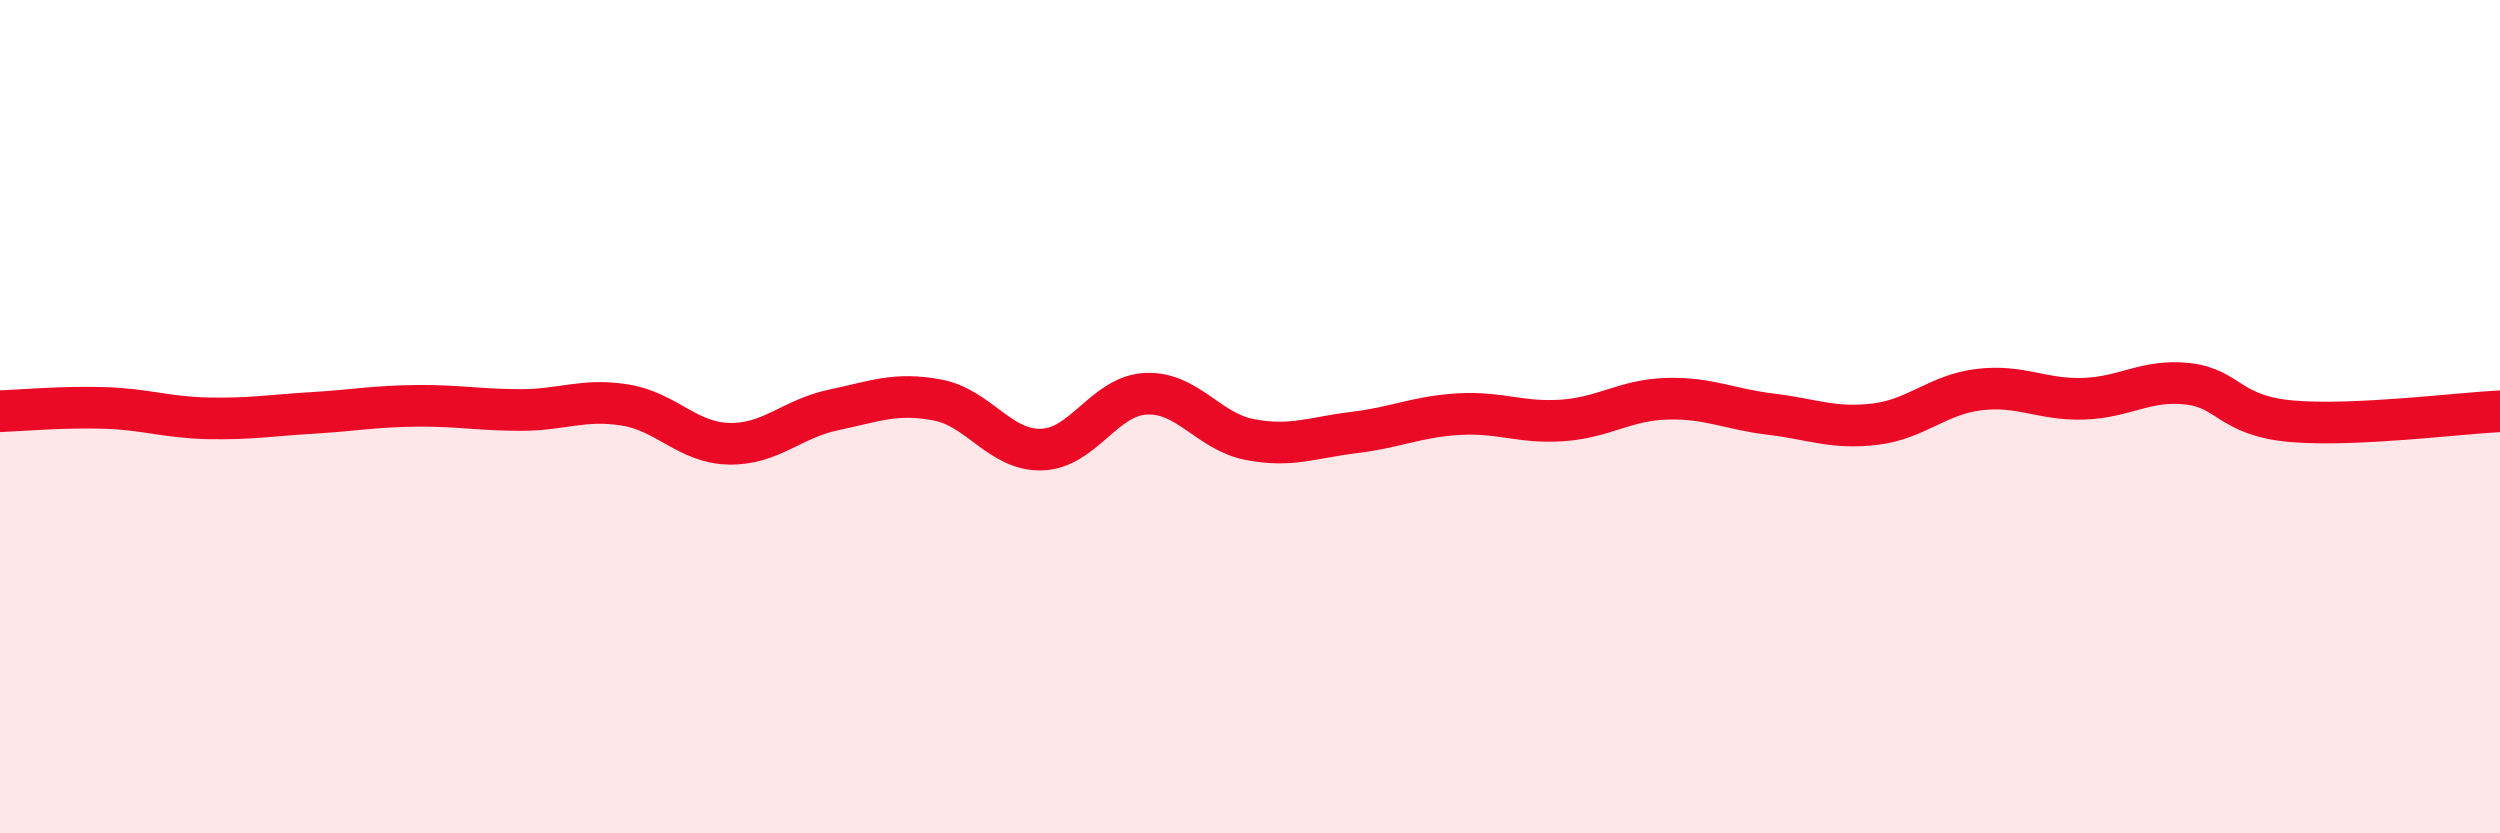
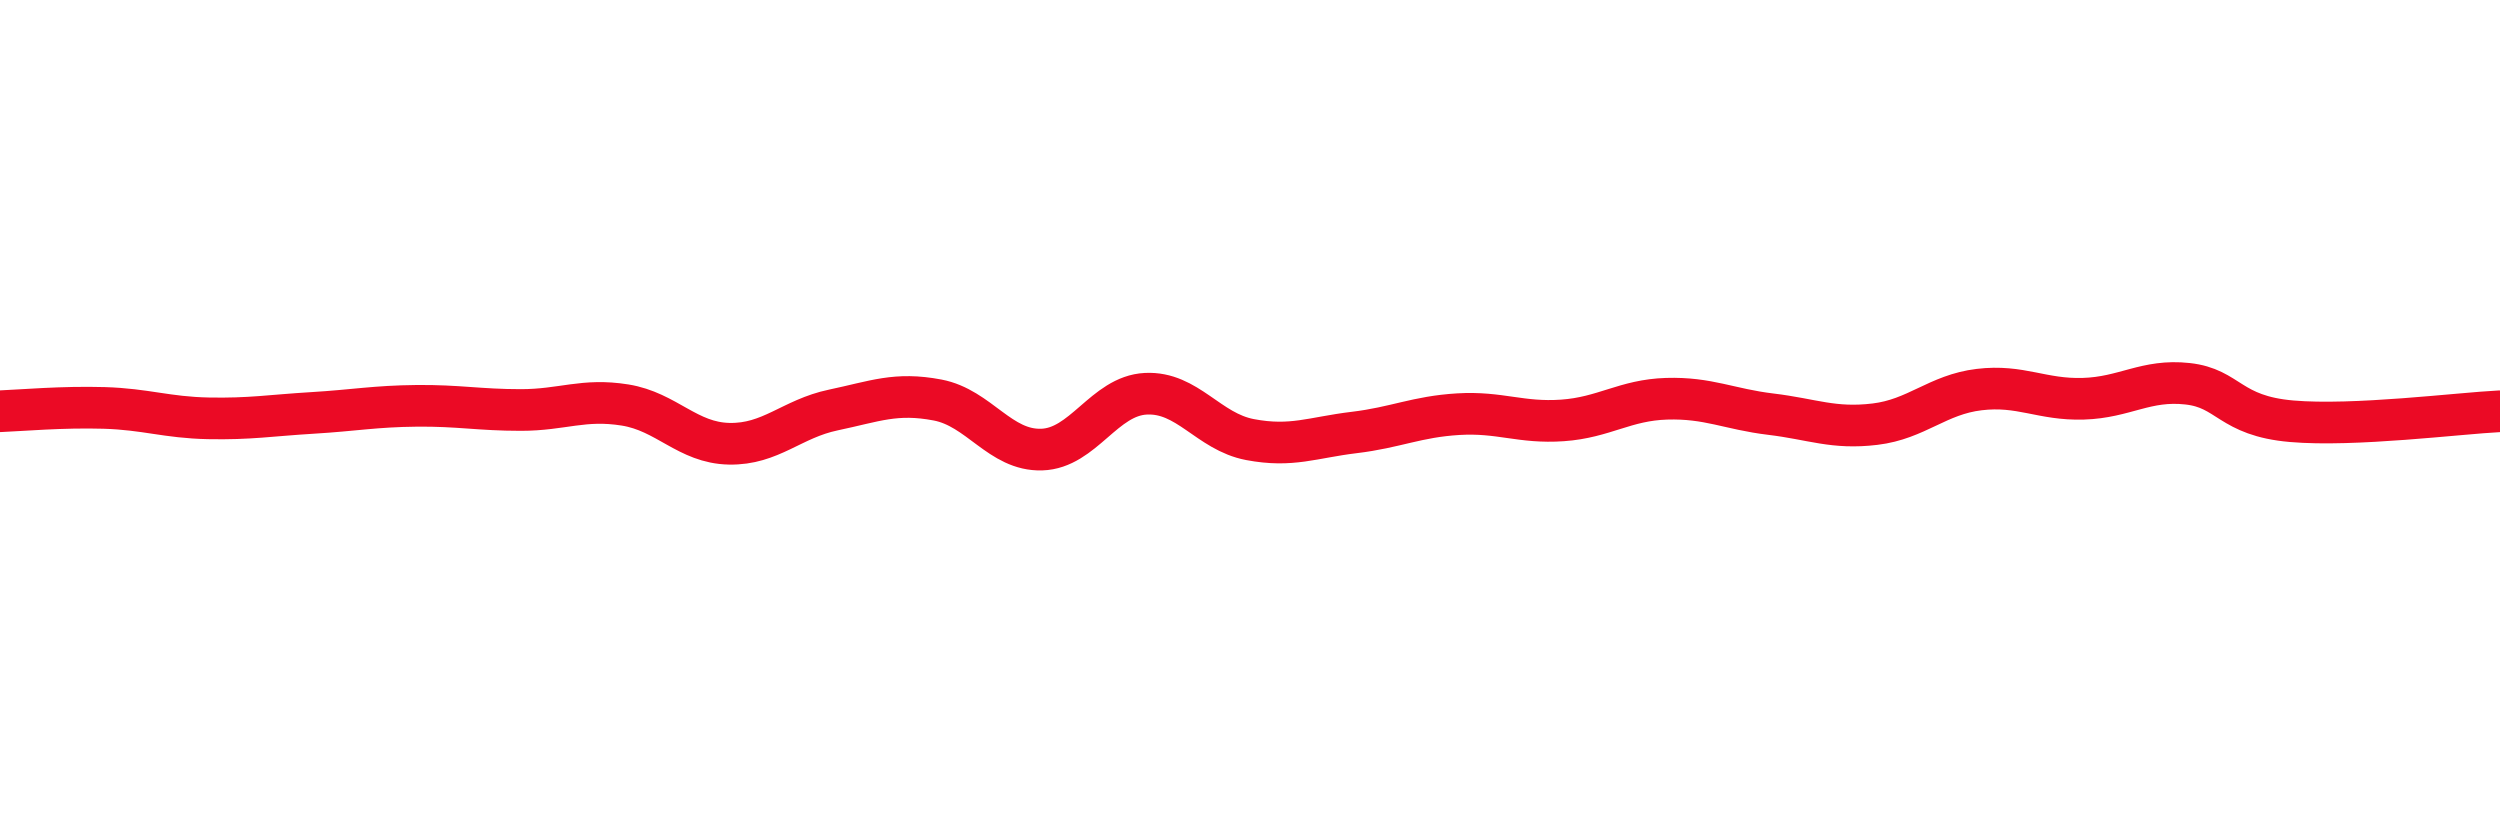
<svg xmlns="http://www.w3.org/2000/svg" width="60" height="20" viewBox="0 0 60 20">
-   <path d="M 0,9.87 C 0.5,9.85 1.5,9.76 2.5,9.79 C 3.5,9.82 4,10.02 5,10.04 C 6,10.06 6.5,9.97 7.5,9.91 C 8.5,9.85 9,9.75 10,9.74 C 11,9.73 11.5,9.84 12.5,9.84 C 13.5,9.84 14,9.56 15,9.72 C 16,9.88 16.5,10.63 17.5,10.65 C 18.5,10.67 19,10.05 20,9.84 C 21,9.63 21.5,9.41 22.5,9.6 C 23.5,9.79 24,10.82 25,10.79 C 26,10.76 26.5,9.5 27.5,9.45 C 28.5,9.4 29,10.36 30,10.55 C 31,10.74 31.5,10.5 32.5,10.38 C 33.5,10.26 34,10 35,9.94 C 36,9.88 36.5,10.16 37.5,10.09 C 38.5,10.02 39,9.6 40,9.57 C 41,9.54 41.5,9.82 42.5,9.94 C 43.5,10.06 44,10.3 45,10.18 C 46,10.06 46.5,9.47 47.5,9.35 C 48.5,9.23 49,9.6 50,9.57 C 51,9.54 51.5,9.1 52.5,9.21 C 53.5,9.32 53.5,9.98 55,10.11 C 56.5,10.24 59,9.92 60,9.87L60 20L0 20Z" fill="#EB0A25" opacity="0.1" stroke-linecap="round" stroke-linejoin="round" />
  <path d="M 0,9.87 C 0.5,9.85 1.5,9.76 2.5,9.79 C 3.5,9.82 4,10.02 5,10.04 C 6,10.06 6.5,9.97 7.5,9.91 C 8.5,9.85 9,9.75 10,9.74 C 11,9.73 11.5,9.84 12.5,9.84 C 13.5,9.84 14,9.56 15,9.72 C 16,9.88 16.5,10.63 17.5,10.65 C 18.5,10.67 19,10.05 20,9.84 C 21,9.63 21.5,9.41 22.5,9.6 C 23.5,9.79 24,10.82 25,10.79 C 26,10.76 26.5,9.5 27.5,9.45 C 28.5,9.4 29,10.36 30,10.55 C 31,10.74 31.5,10.5 32.5,10.38 C 33.5,10.26 34,10 35,9.94 C 36,9.88 36.5,10.16 37.5,10.09 C 38.5,10.02 39,9.6 40,9.57 C 41,9.54 41.5,9.82 42.5,9.94 C 43.5,10.06 44,10.3 45,10.18 C 46,10.06 46.5,9.47 47.5,9.35 C 48.5,9.23 49,9.6 50,9.57 C 51,9.54 51.5,9.1 52.5,9.21 C 53.5,9.32 53.5,9.98 55,10.11 C 56.5,10.24 59,9.92 60,9.87" stroke="#EB0A25" stroke-width="1" fill="none" stroke-linecap="round" stroke-linejoin="round" />
</svg>